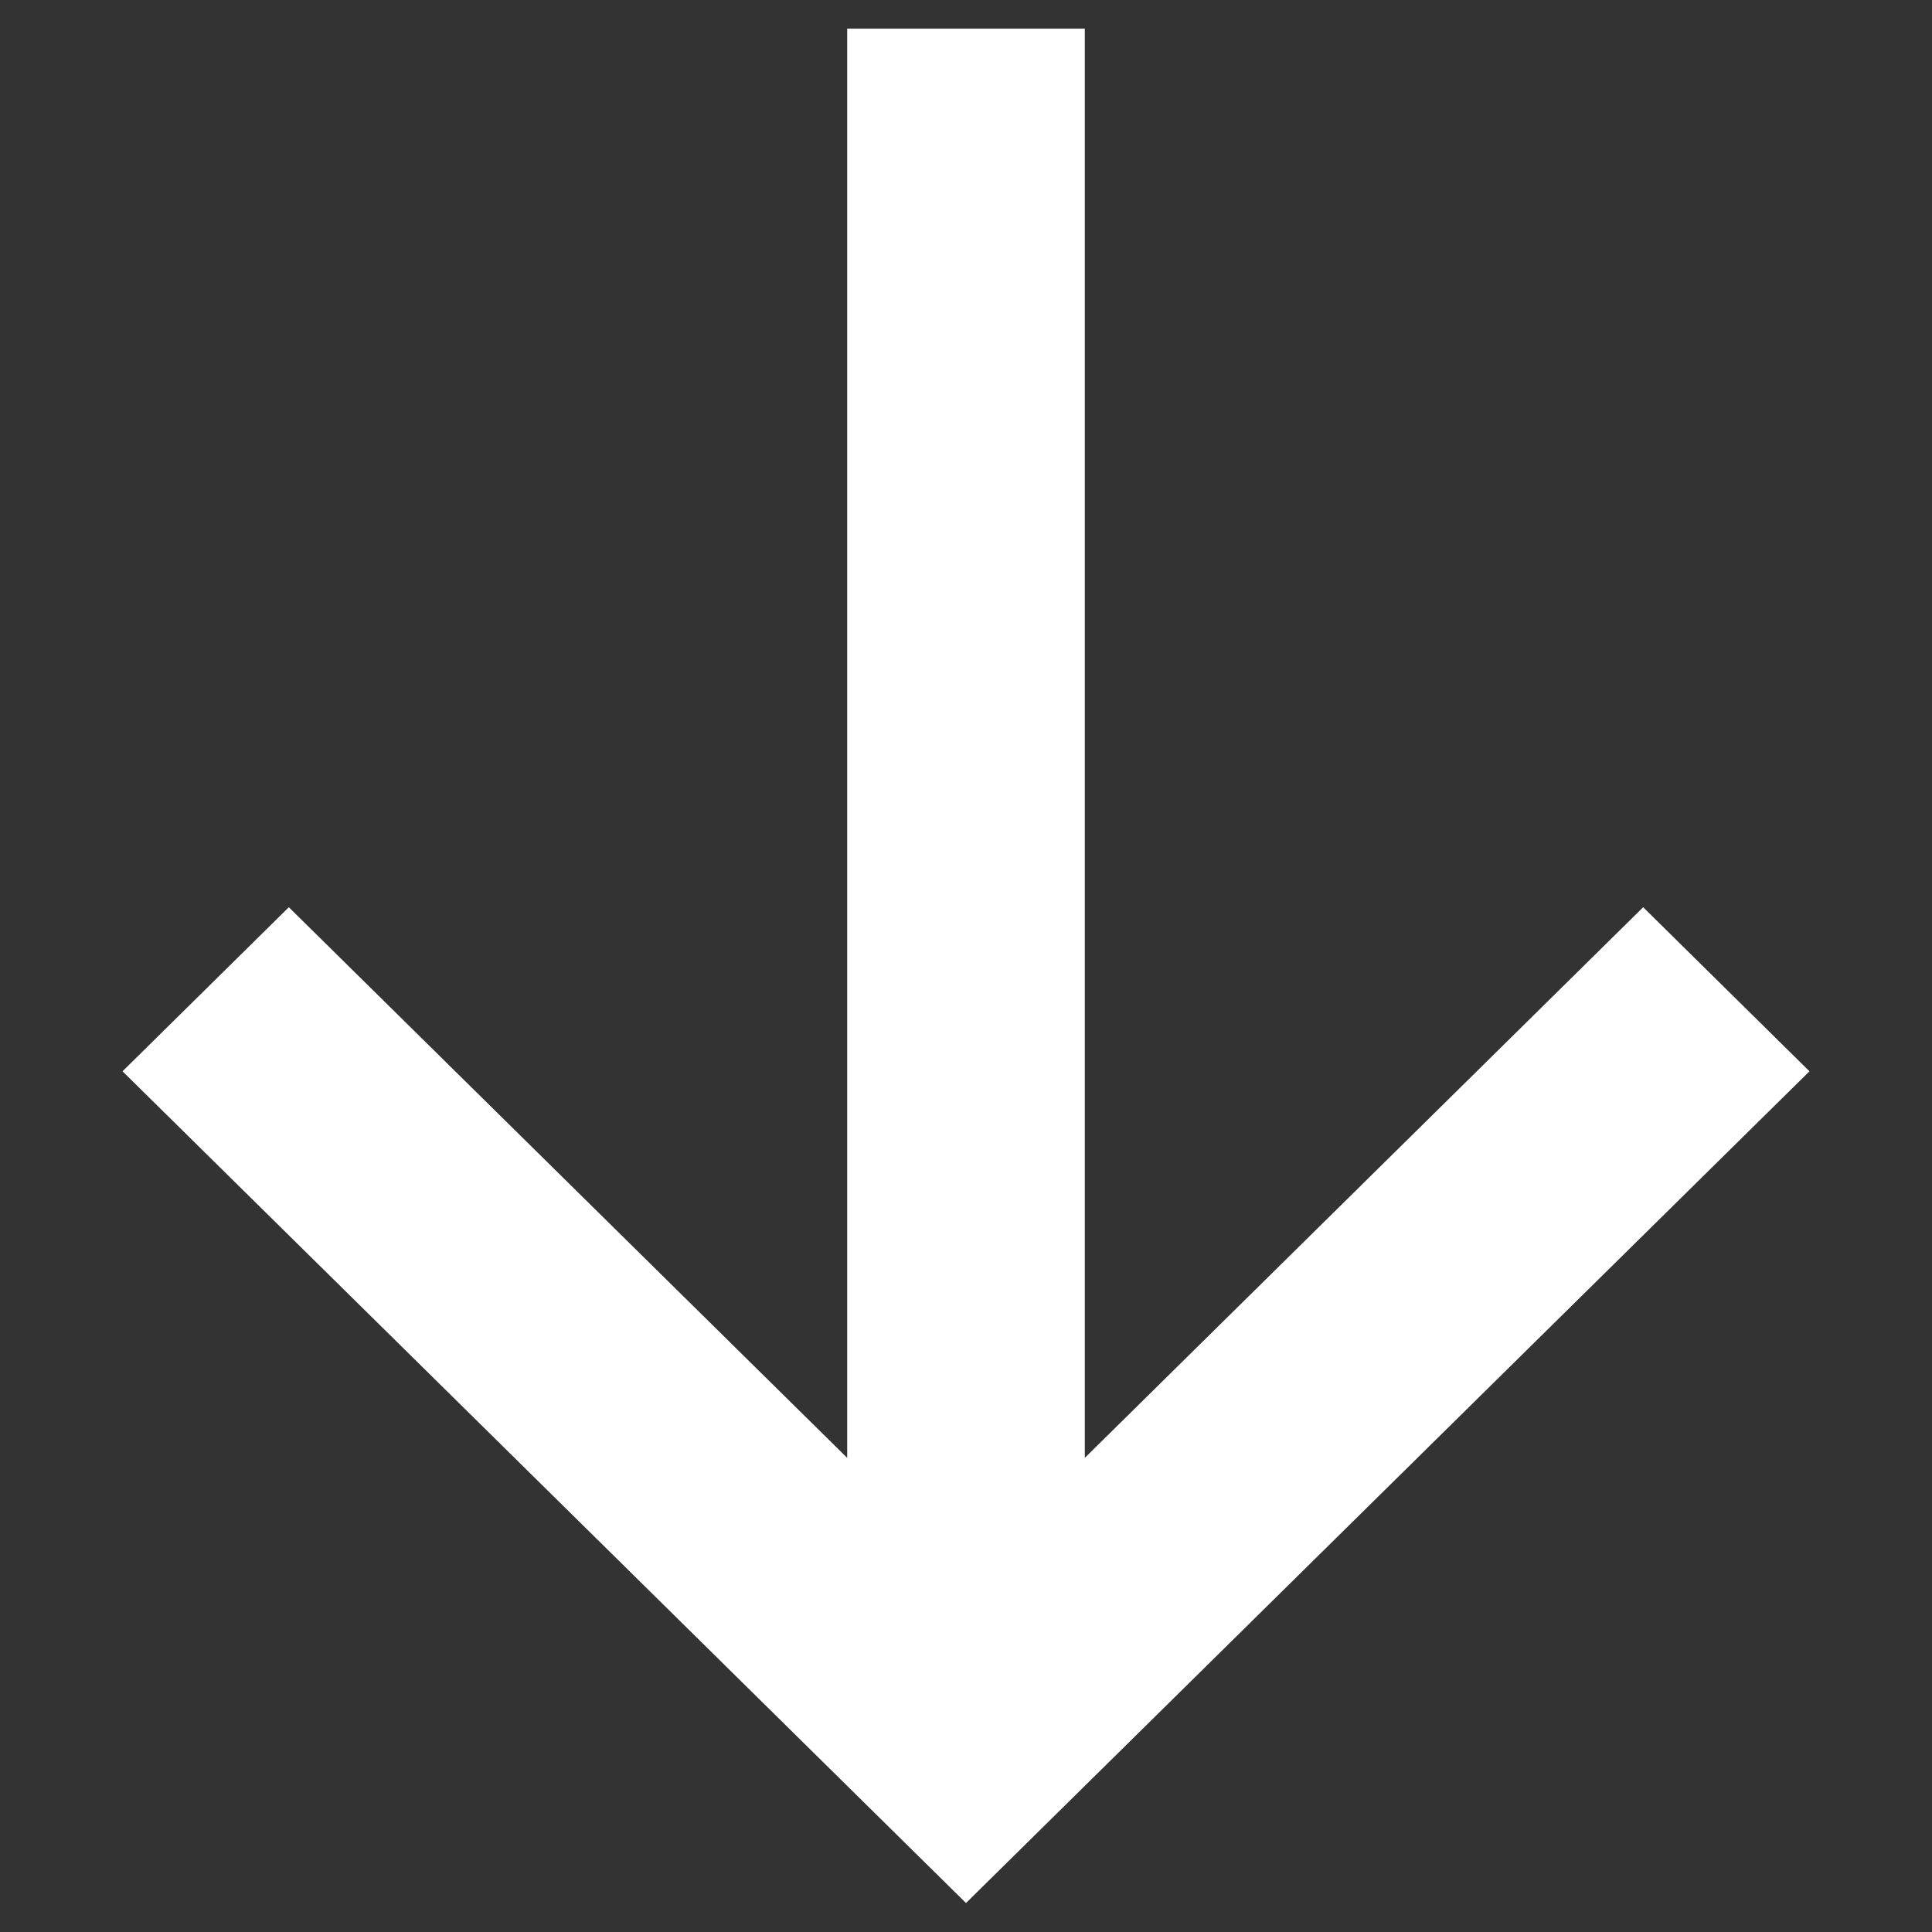
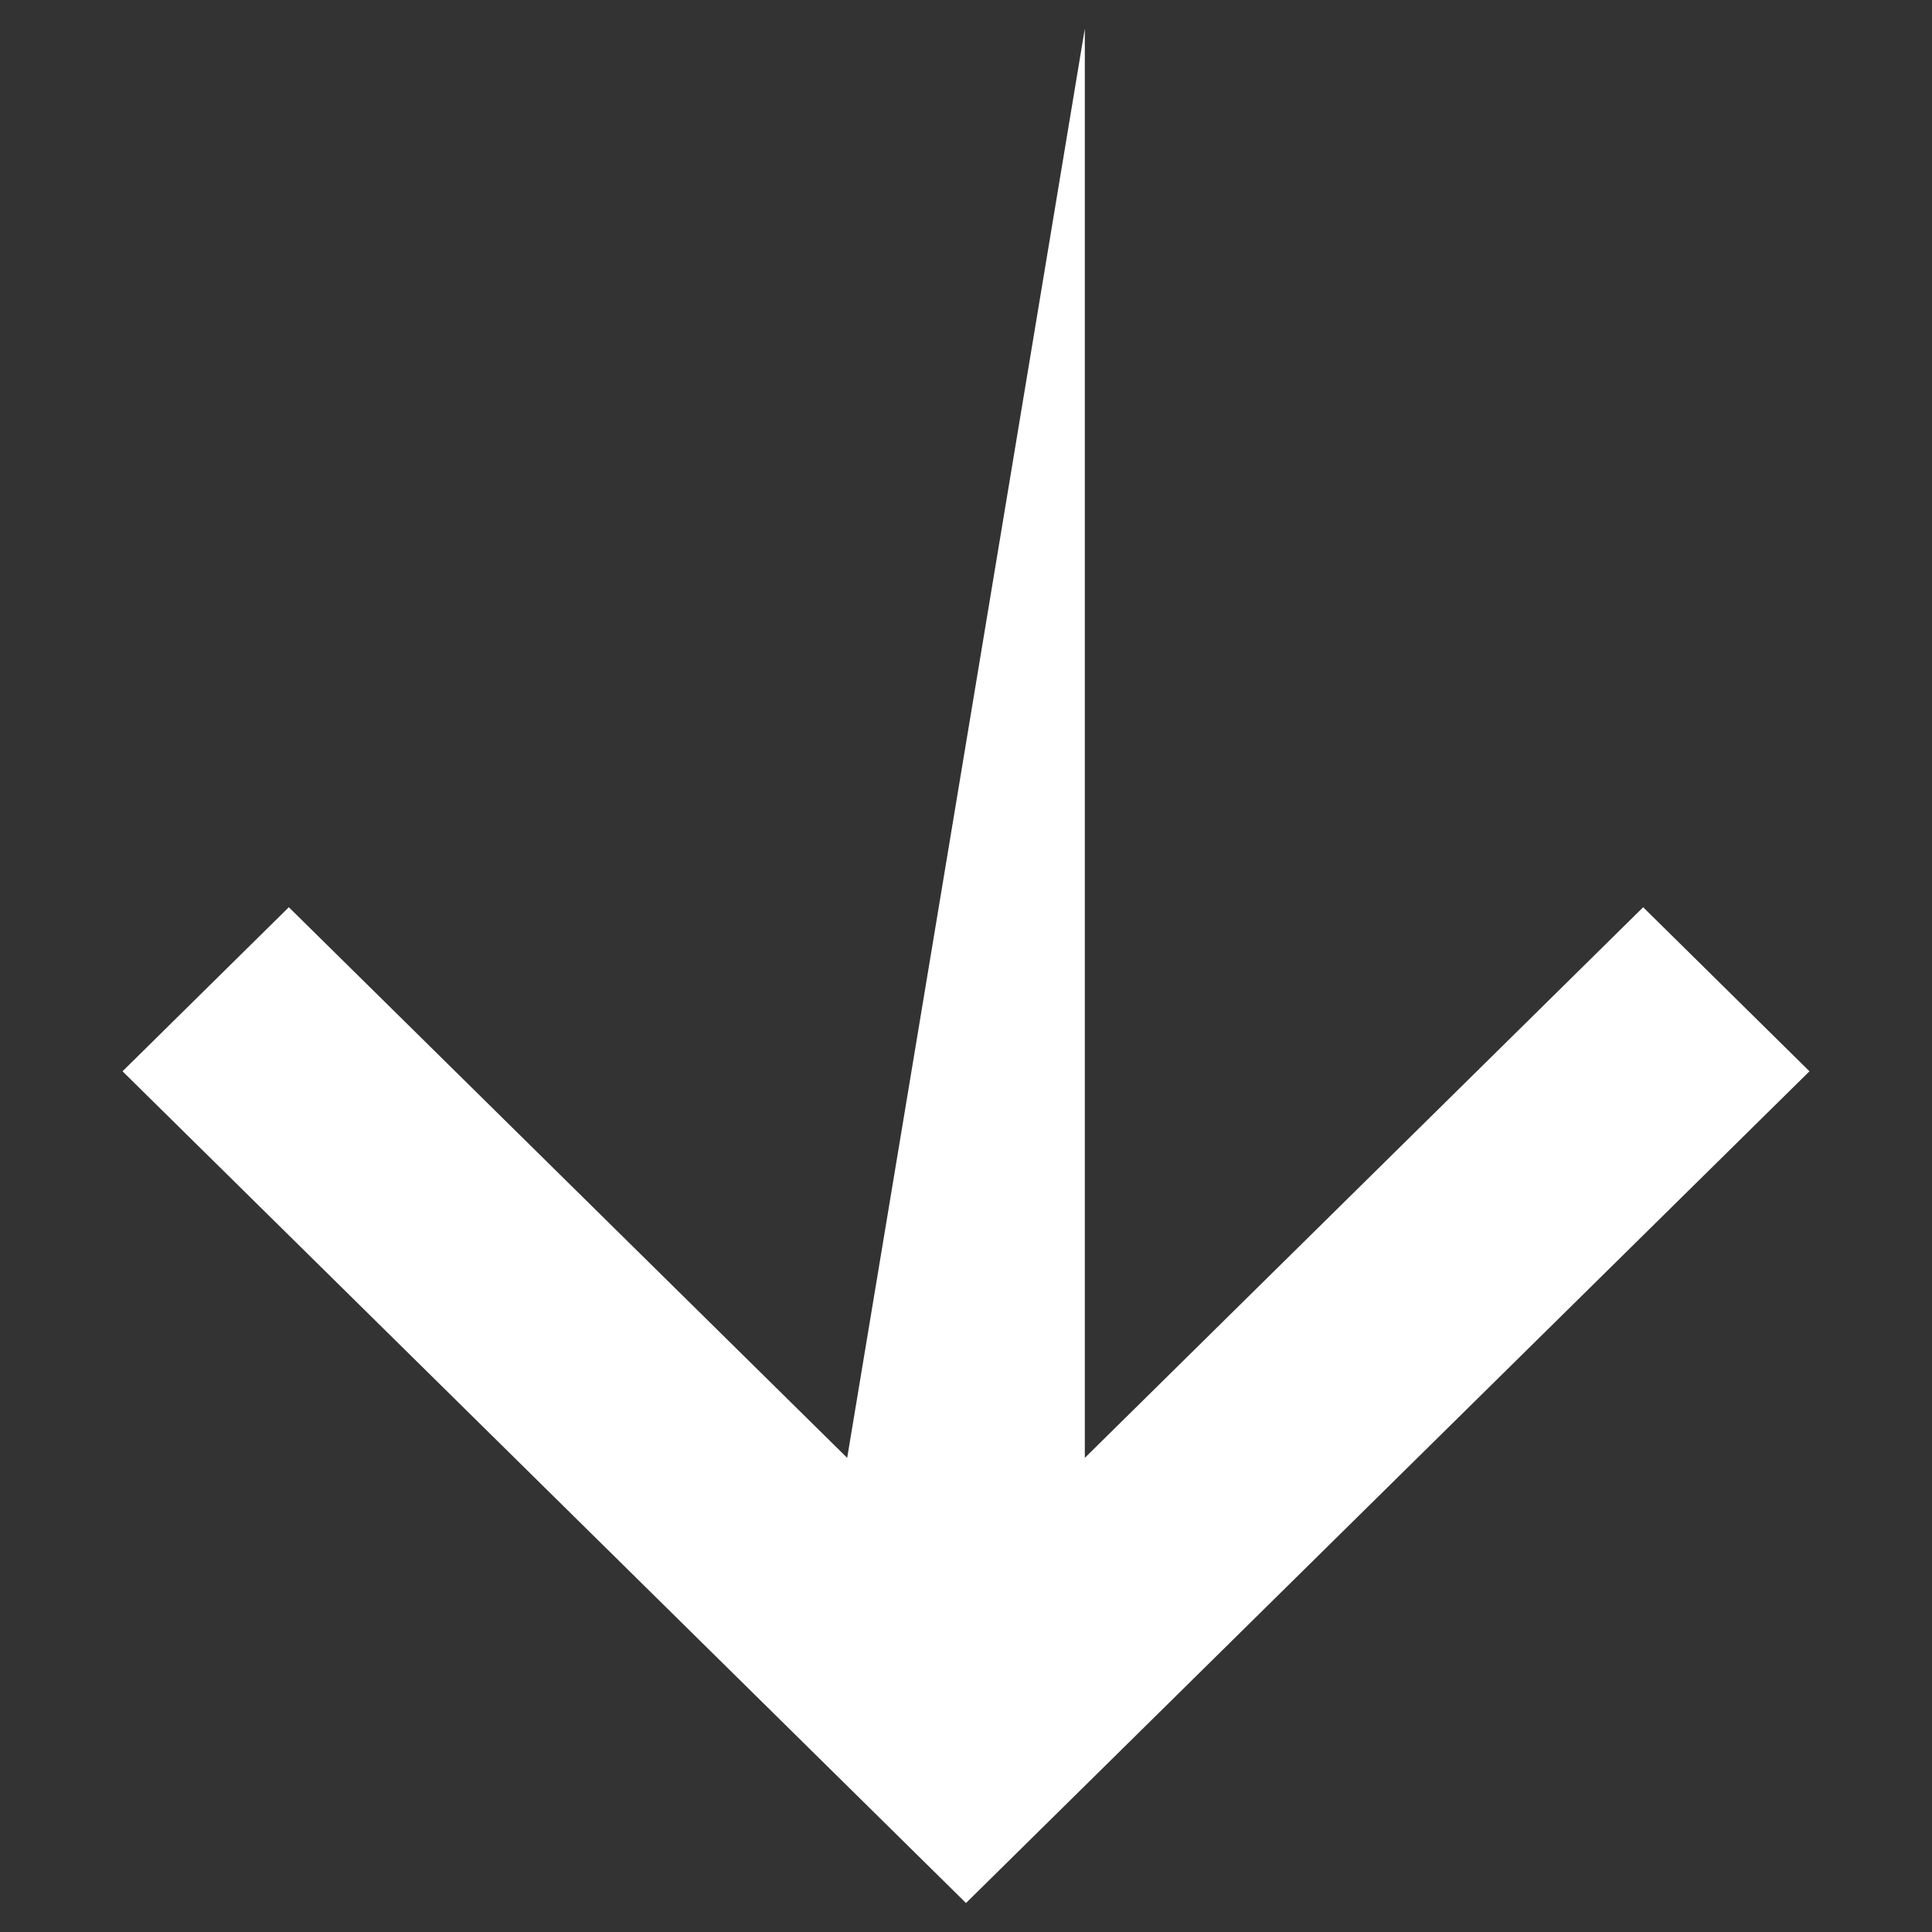
<svg xmlns="http://www.w3.org/2000/svg" width="12" height="12" viewBox="0 0 12 12" fill="none">
  <rect x="0" y="0" width="12" height="12" fill="#333333" stroke="none" />
-   <path d="M11.239 6.654L10.206 5.635L6.738 9.055L6.738 0.178L5.262 0.178L5.262 9.055L1.794 5.635L0.761 6.654L6 11.82L11.239 6.654Z" fill="white" />
+   <path d="M11.239 6.654L10.206 5.635L6.738 9.055L6.738 0.178L5.262 9.055L1.794 5.635L0.761 6.654L6 11.82L11.239 6.654Z" fill="white" />
</svg>